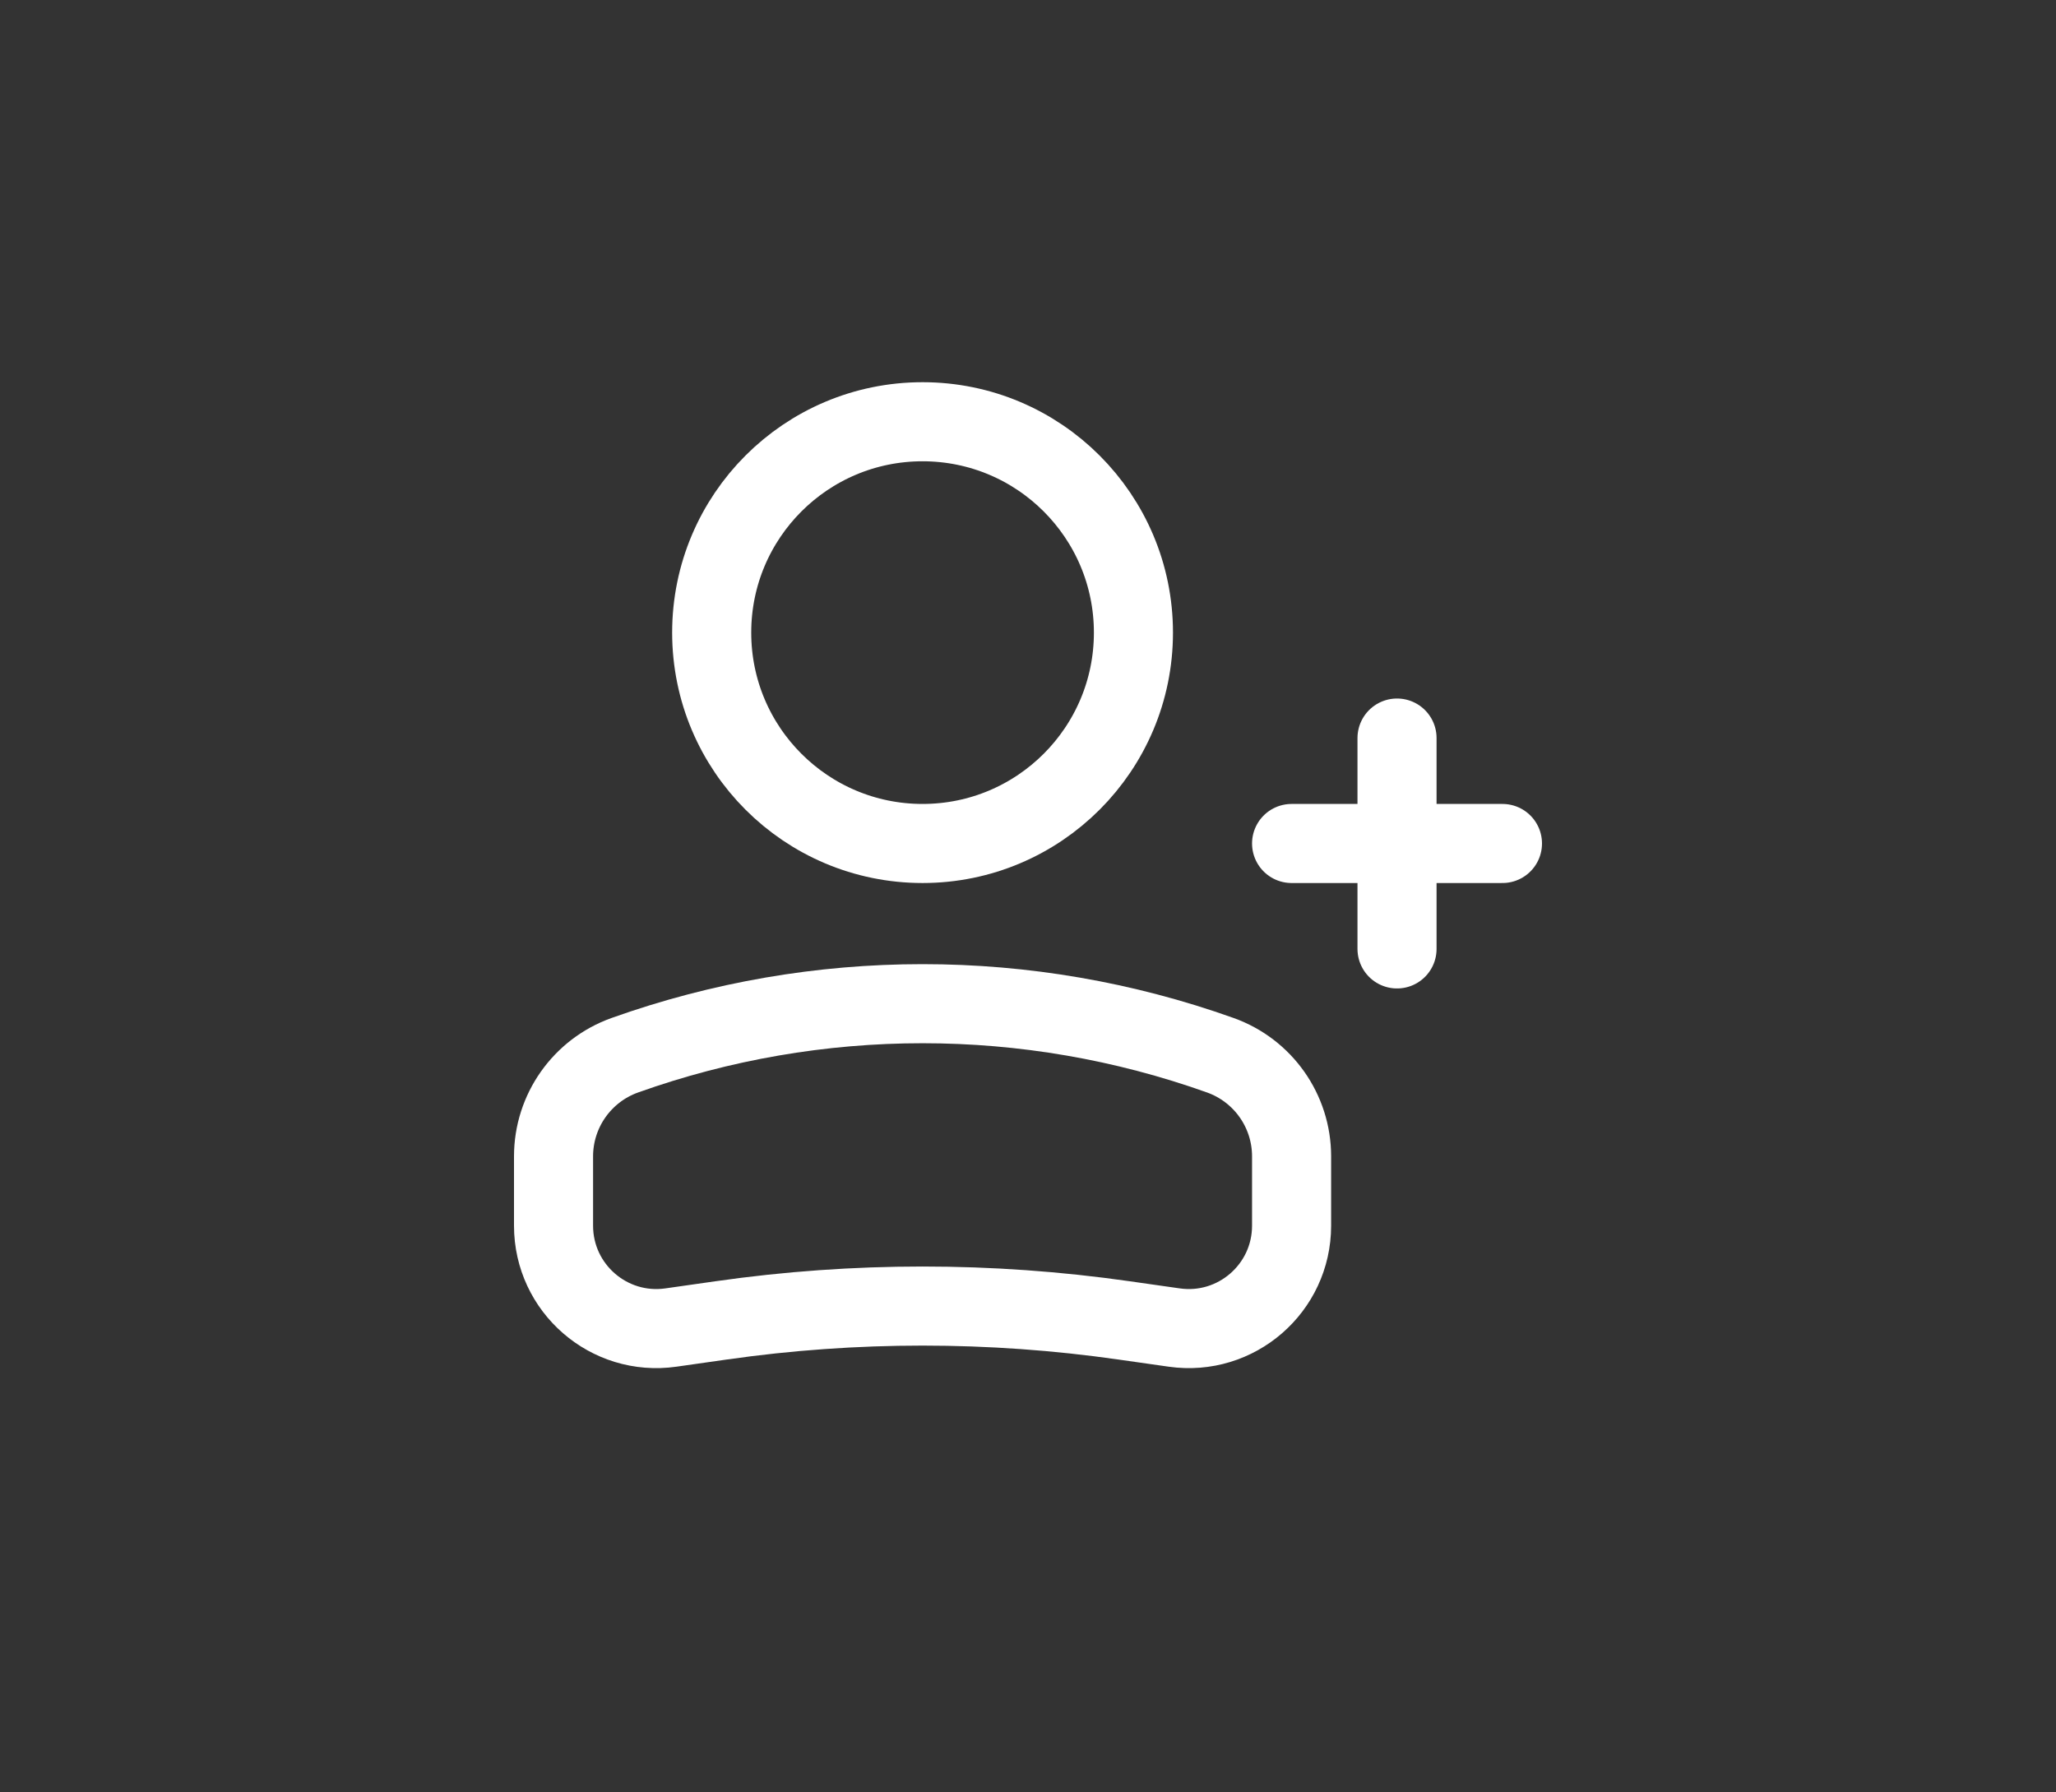
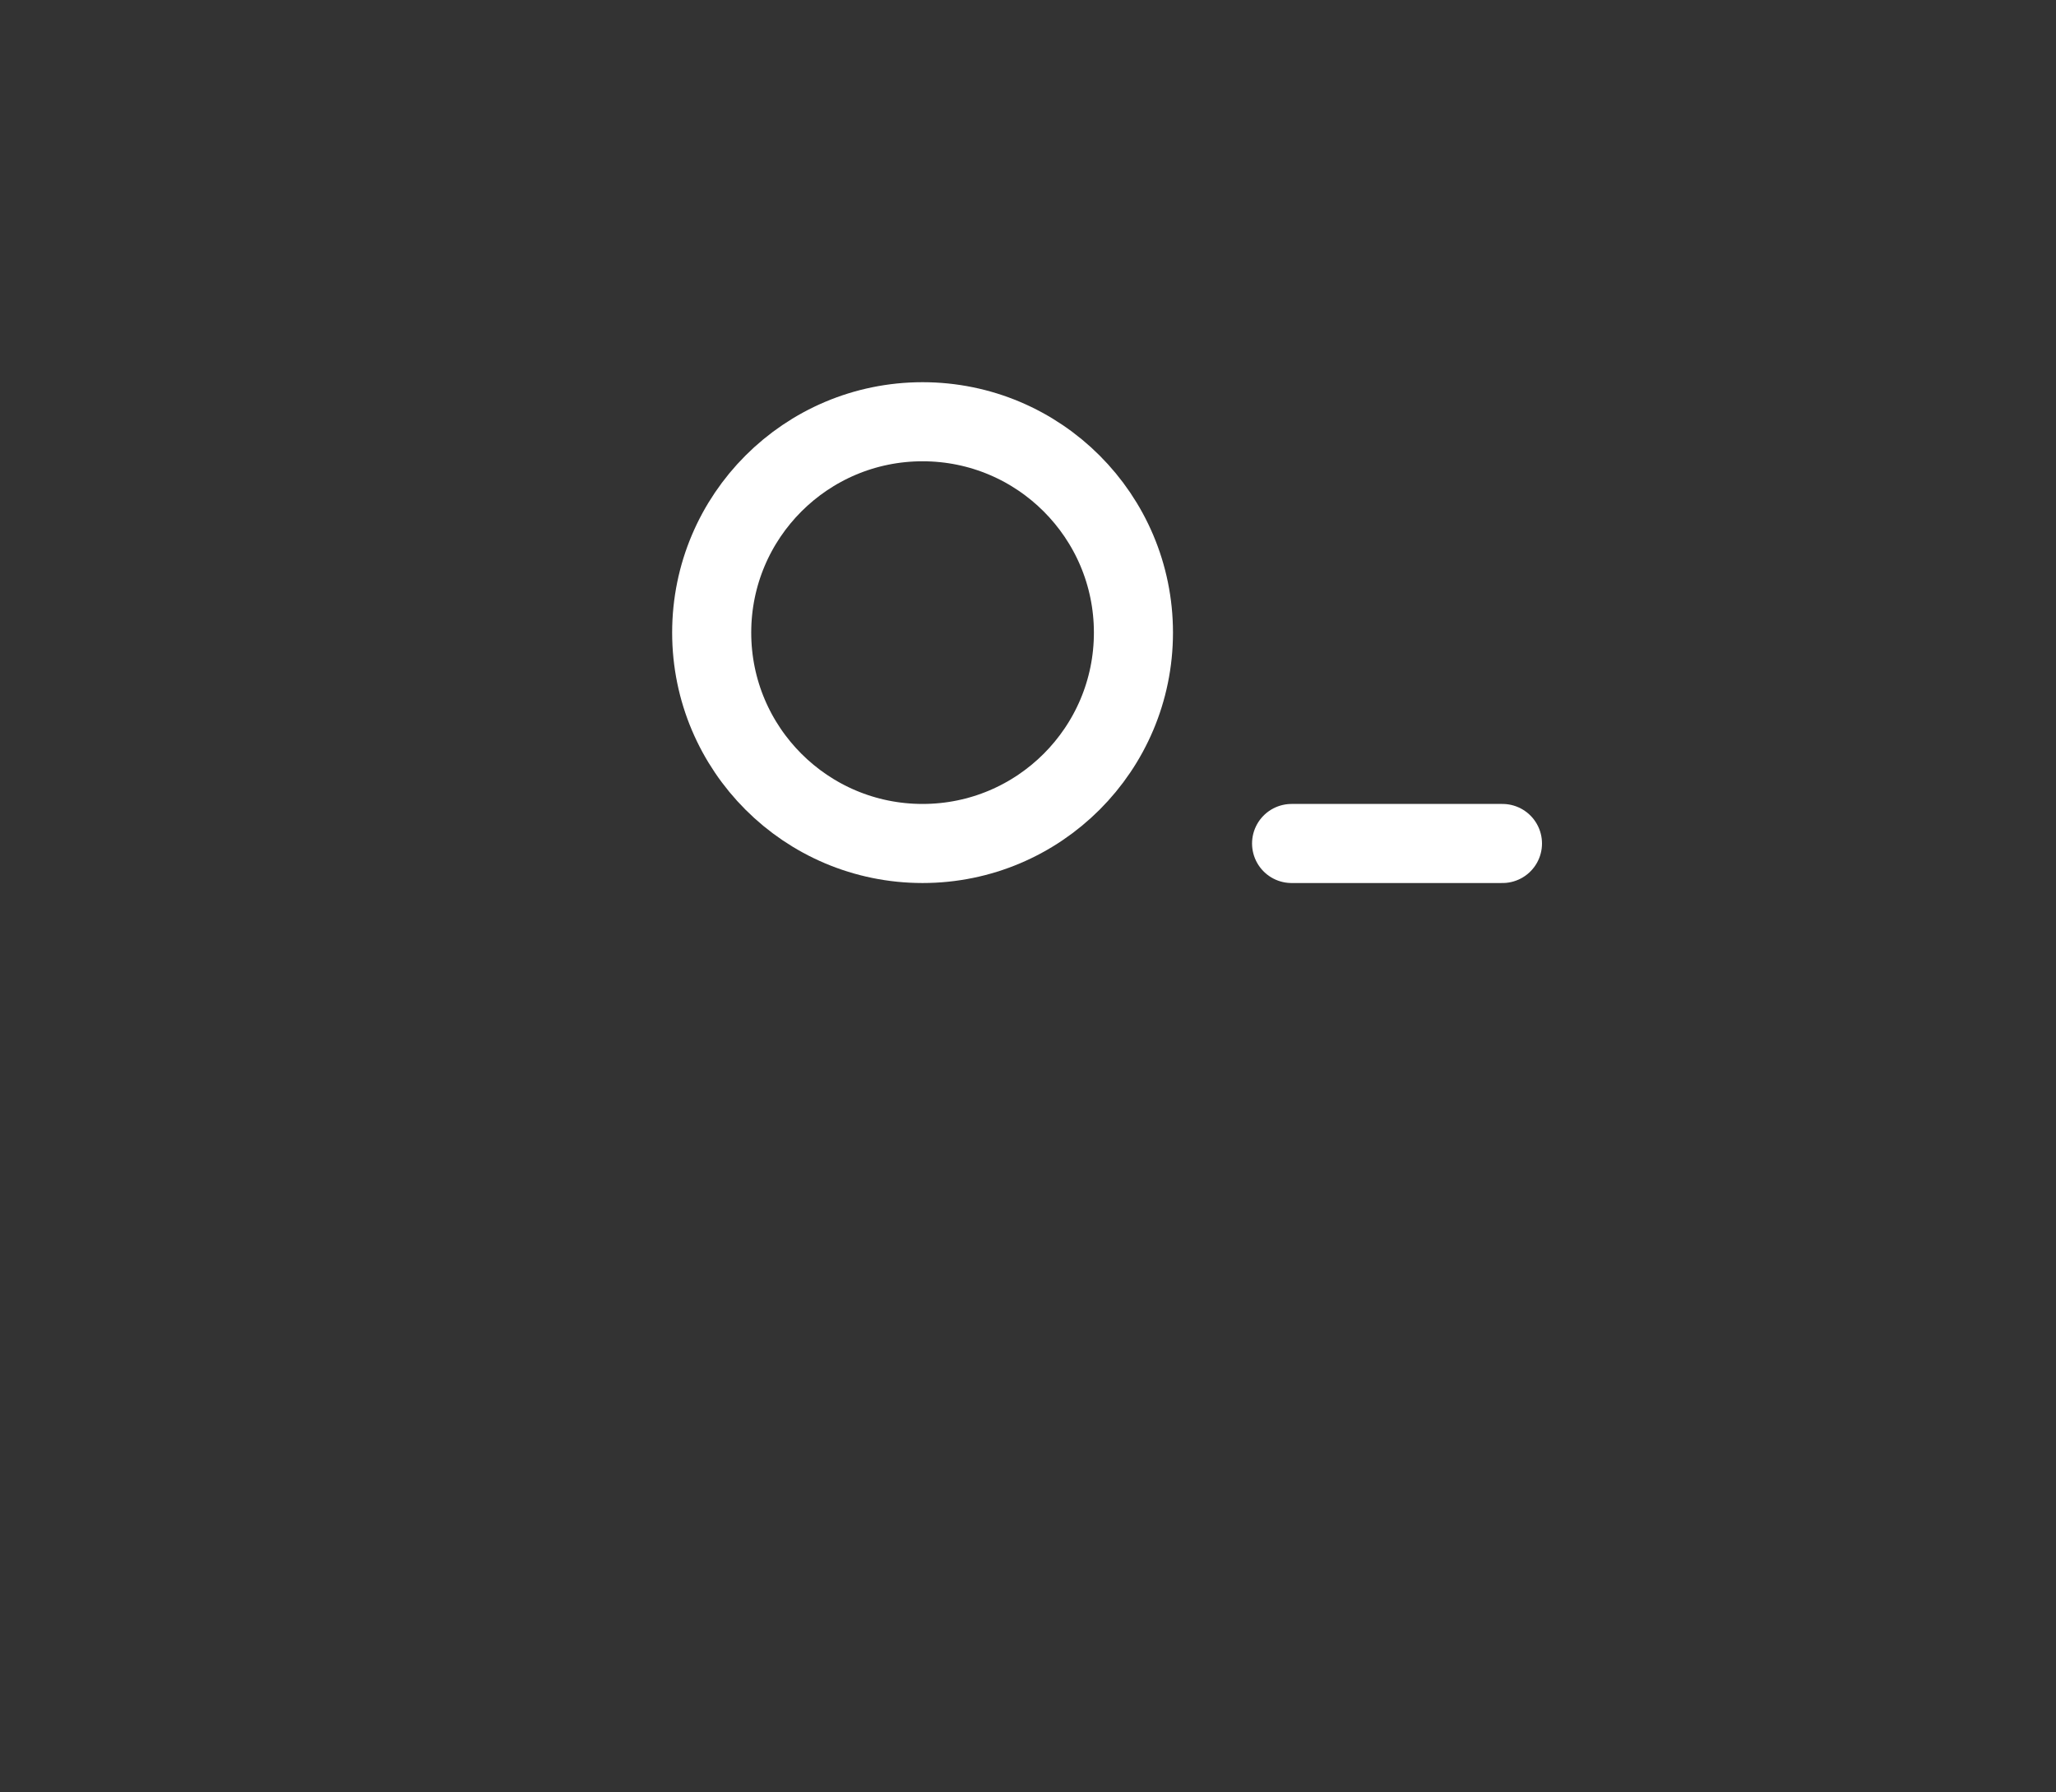
<svg xmlns="http://www.w3.org/2000/svg" width="39" height="34" viewBox="0 0 39 34" fill="none">
  <rect x="0" y="0" width="39" height="34" fill="#333333" stroke="none" />
  <circle cx="4" cy="4" r="4" transform="matrix(-1 0 0 1 21.5 8)" stroke="white" stroke-width="1.5" />
-   <path d="M10.5 21.935C10.5 21.074 11.041 20.307 11.851 20.017V20.017C15.504 18.713 19.496 18.713 23.149 20.017V20.017C23.959 20.307 24.5 21.074 24.5 21.935V23.25C24.5 24.438 23.448 25.35 22.273 25.182L21.318 25.046C18.786 24.684 16.214 24.684 13.682 25.046L12.727 25.182C11.552 25.35 10.5 24.438 10.5 23.25V21.935Z" stroke="white" stroke-width="1.5" />
  <path d="M24.5 16H28.5" stroke="white" stroke-width="1.5" stroke-linecap="round" stroke-linejoin="round" />
-   <path d="M26.5 14L26.5 18" stroke="white" stroke-width="1.5" stroke-linecap="round" stroke-linejoin="round" />
</svg>